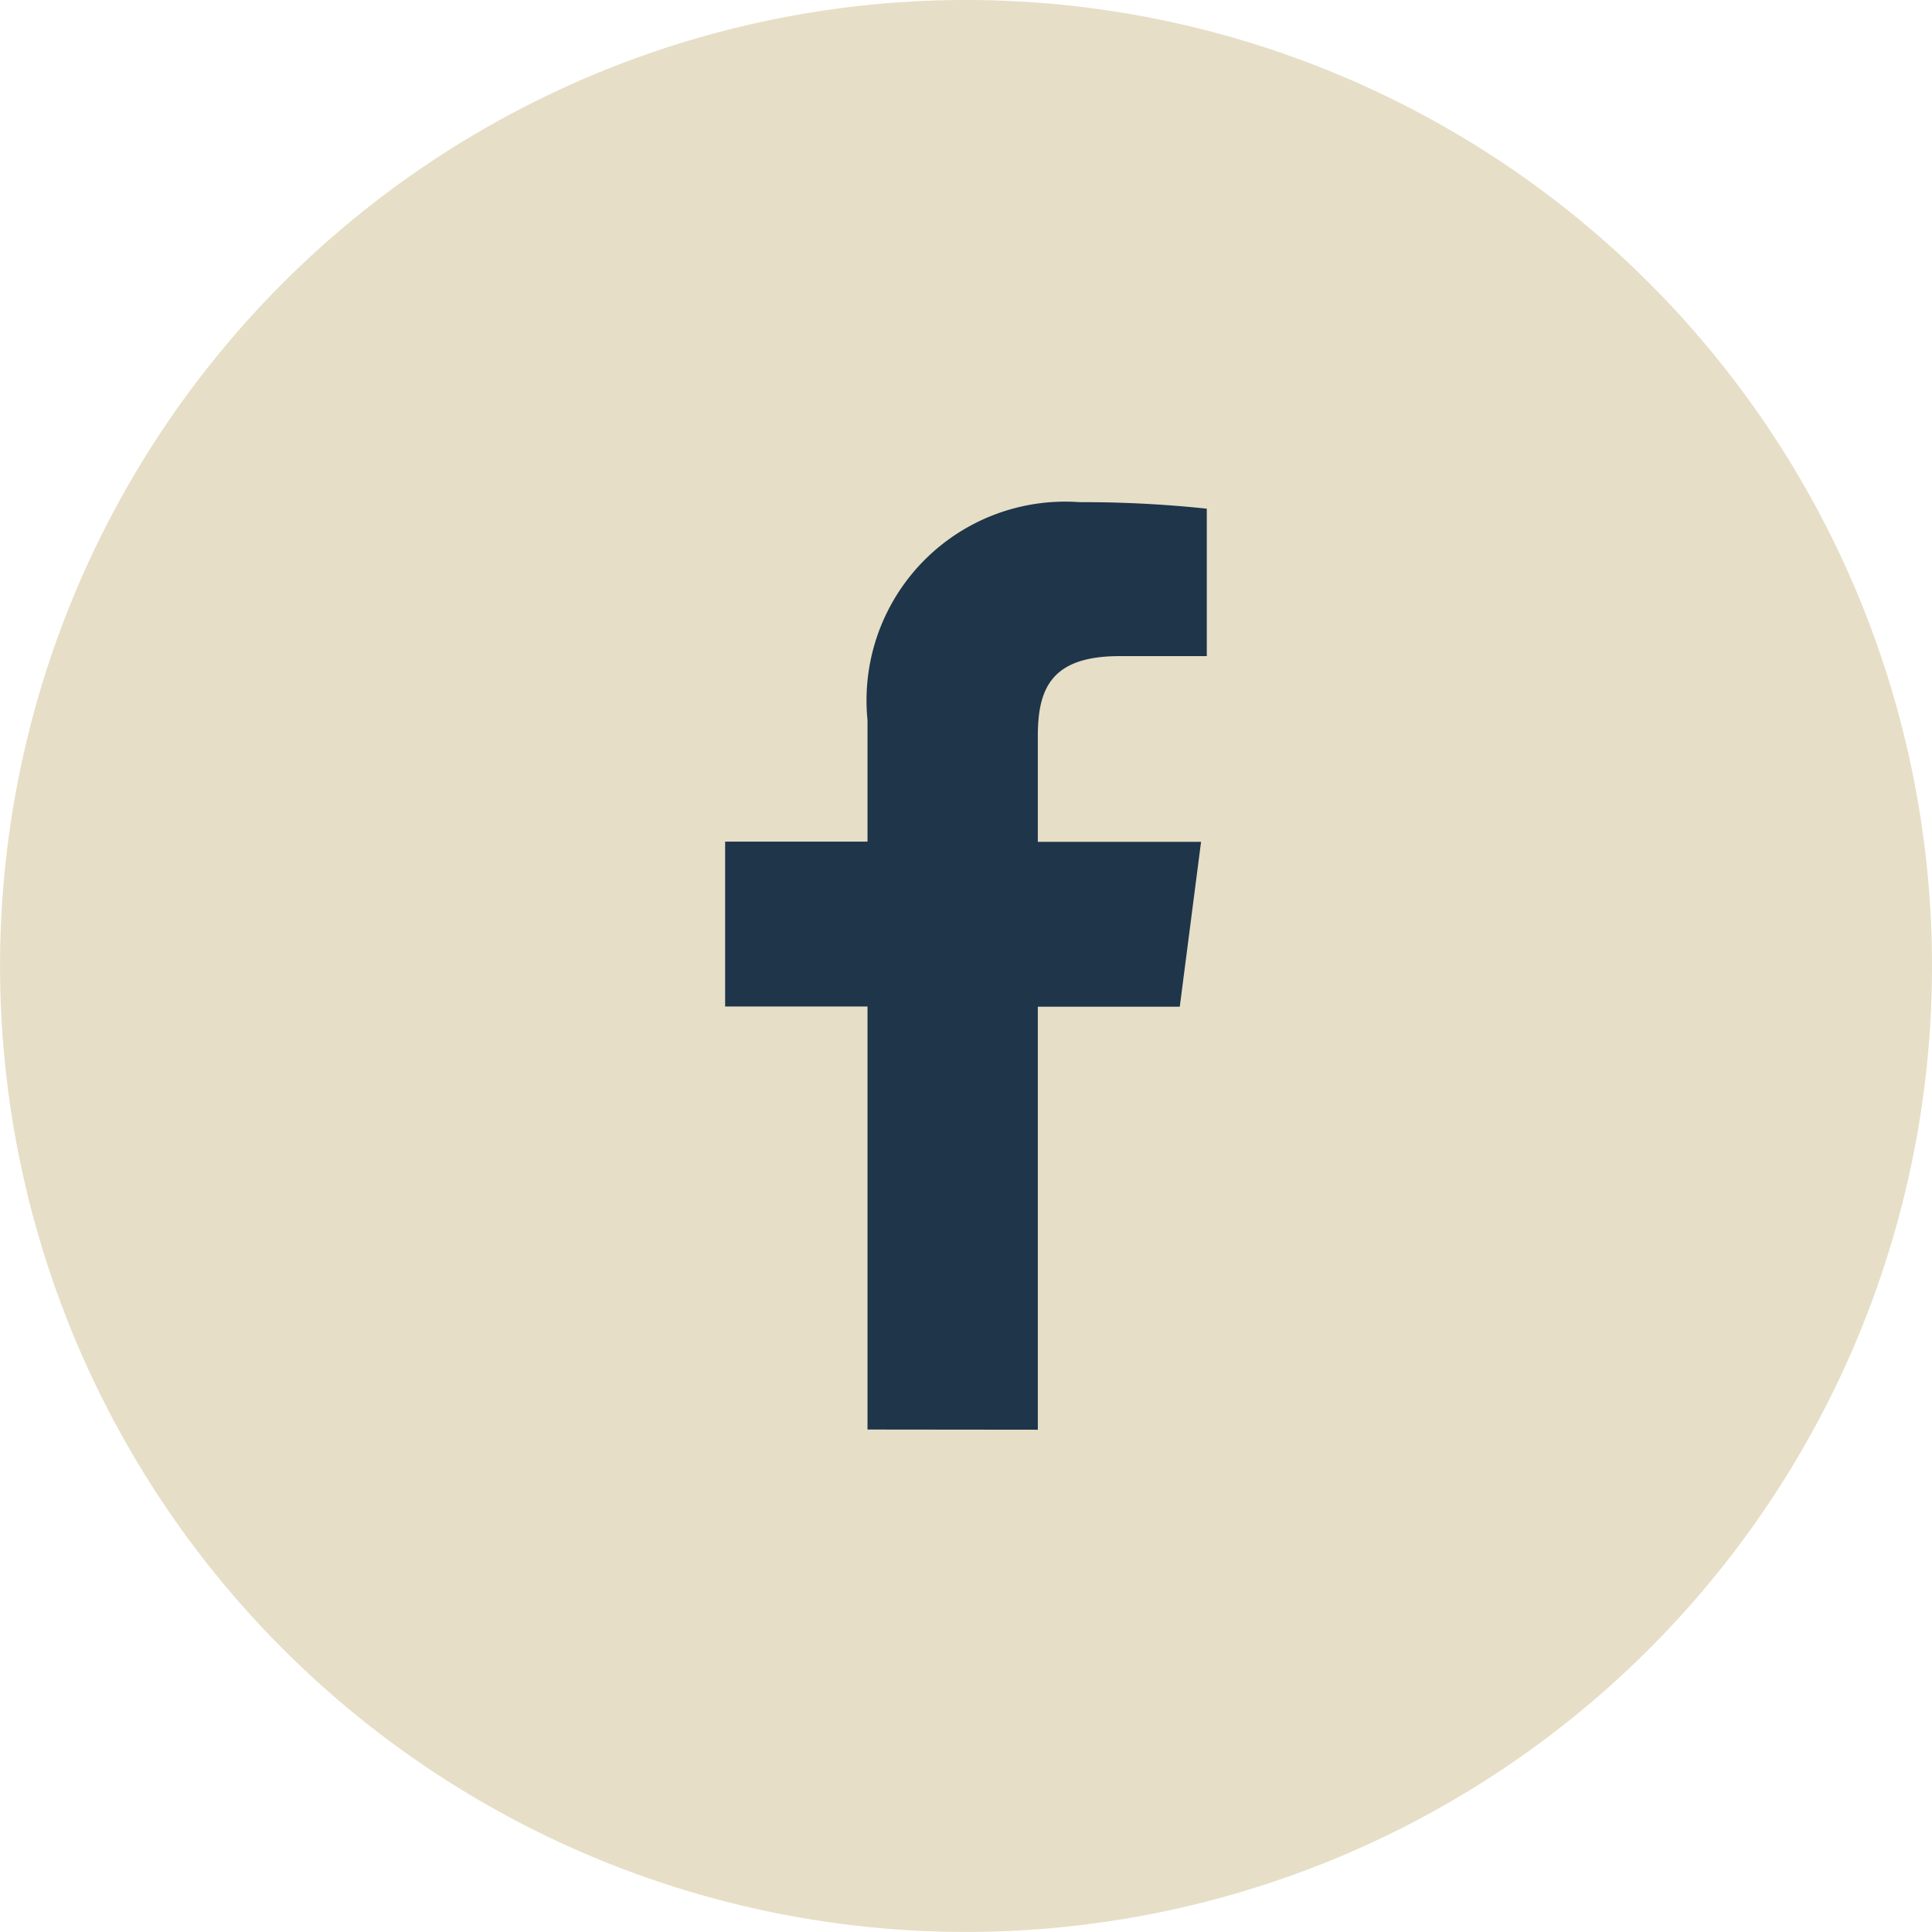
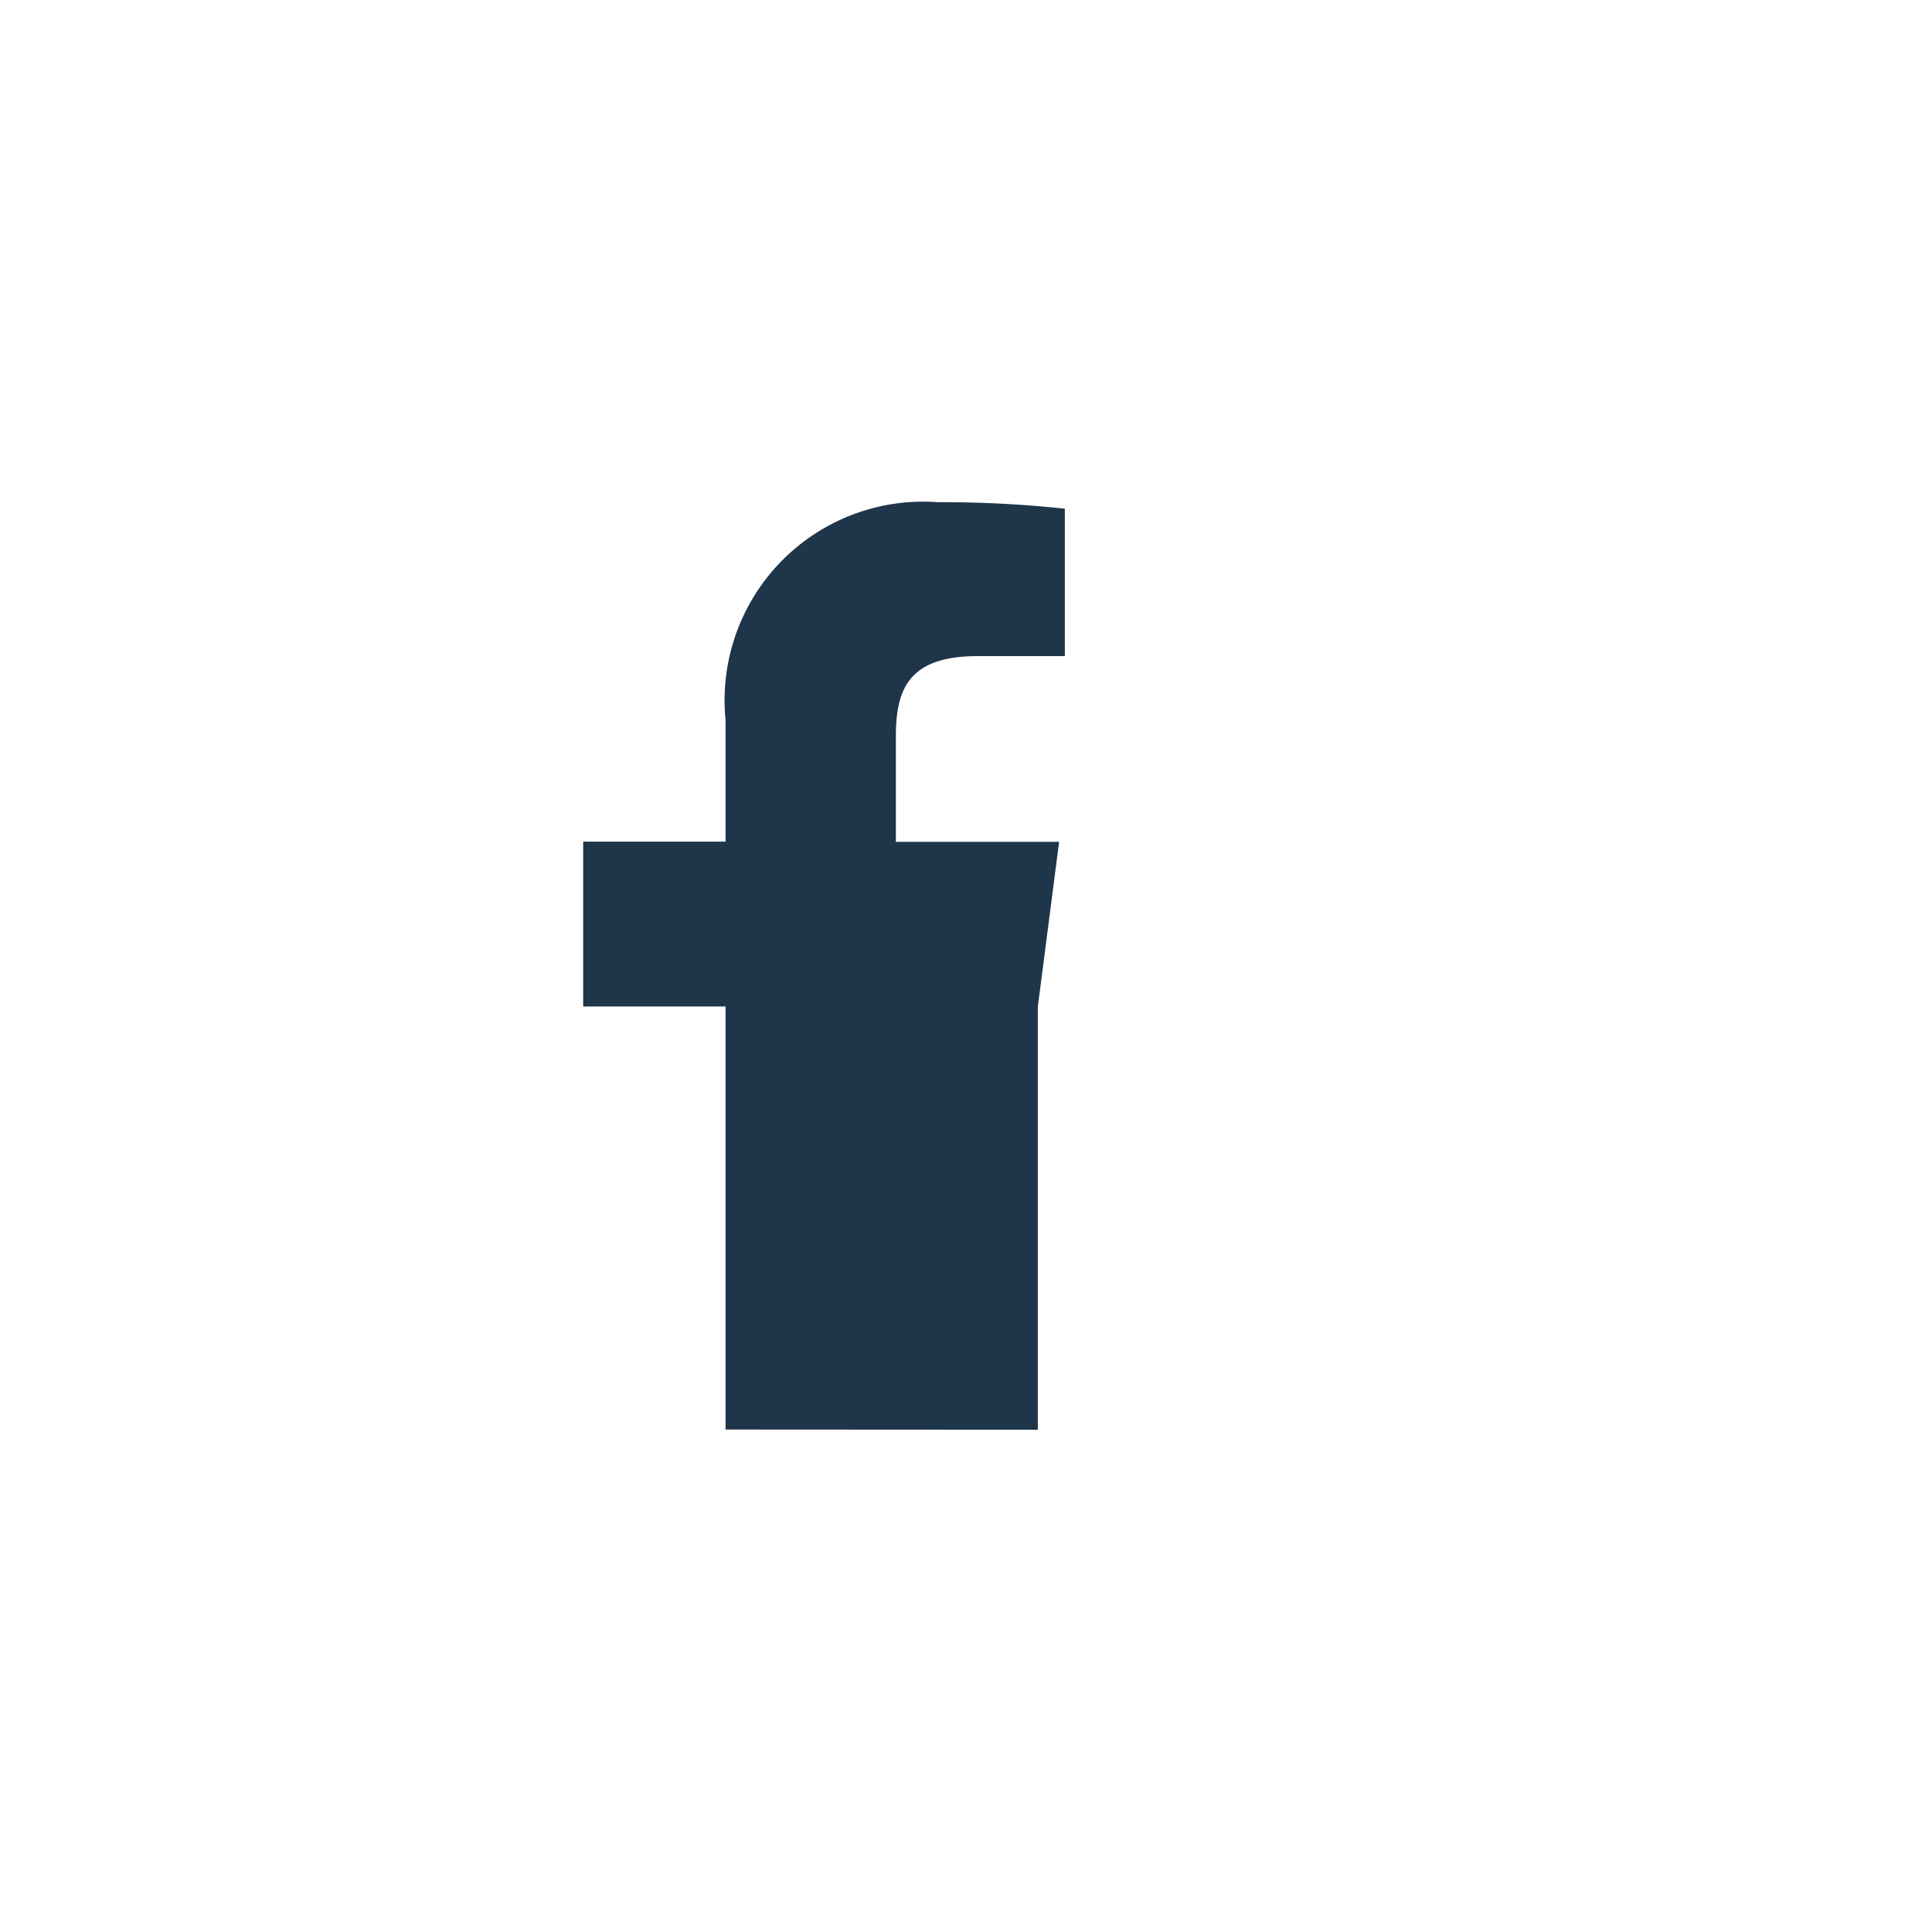
<svg xmlns="http://www.w3.org/2000/svg" width="32.025" height="32.025" viewBox="0 0 32.025 32.025">
  <g transform="translate(0 0)">
-     <path d="M123.658,126.683a16.012,16.012,0,1,1-16.012-16.012A16.012,16.012,0,0,1,123.658,126.683Z" transform="translate(-91.633 -110.671)" fill="#e6dec6" />
-     <path d="M120.275,142.293v-7.012h2.353l.353-2.733h-2.706V130.8c0-.791.22-1.33,1.354-1.33h1.447v-2.444a19.35,19.35,0,0,0-2.108-.108,3.293,3.293,0,0,0-3.516,3.612v2.015h-2.36v2.733h2.36v7.012Z" transform="translate(-103.072 -118.594)" fill="#1e354a" />
+     <path d="M120.275,142.293v-7.012l.353-2.733h-2.706V130.8c0-.791.22-1.33,1.354-1.33h1.447v-2.444a19.35,19.35,0,0,0-2.108-.108,3.293,3.293,0,0,0-3.516,3.612v2.015h-2.36v2.733h2.36v7.012Z" transform="translate(-103.072 -118.594)" fill="#1e354a" />
  </g>
</svg>